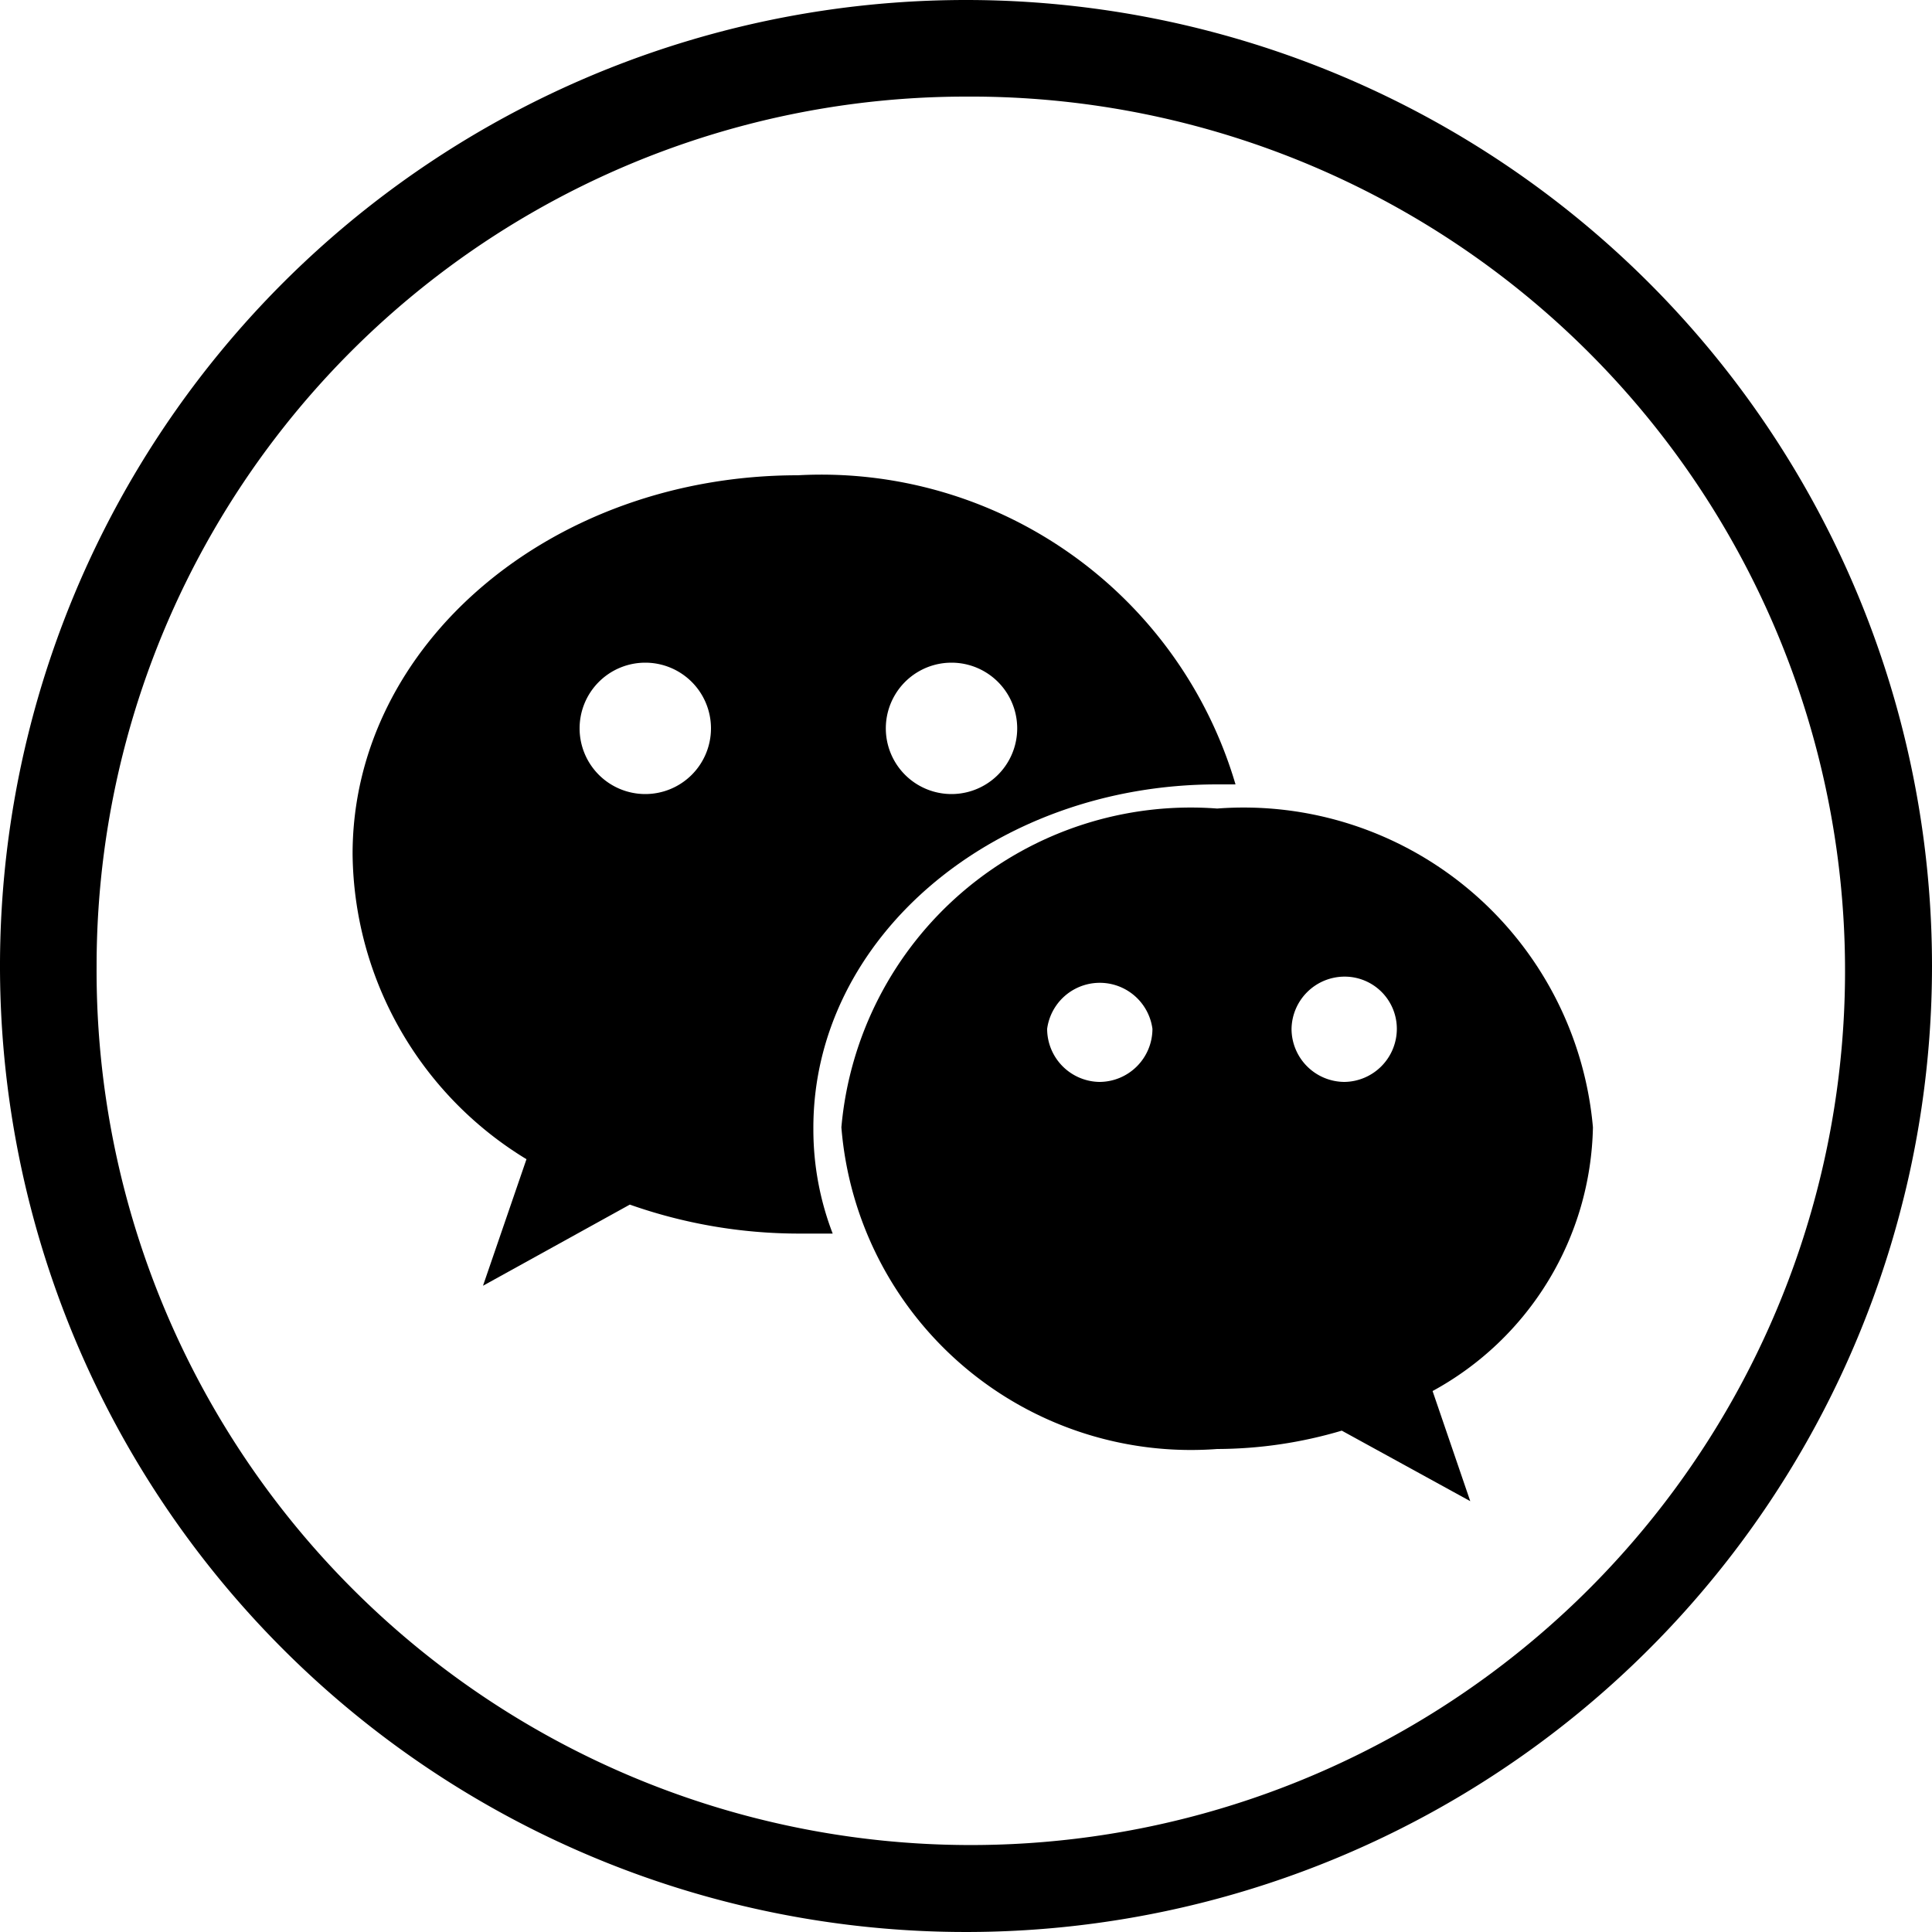
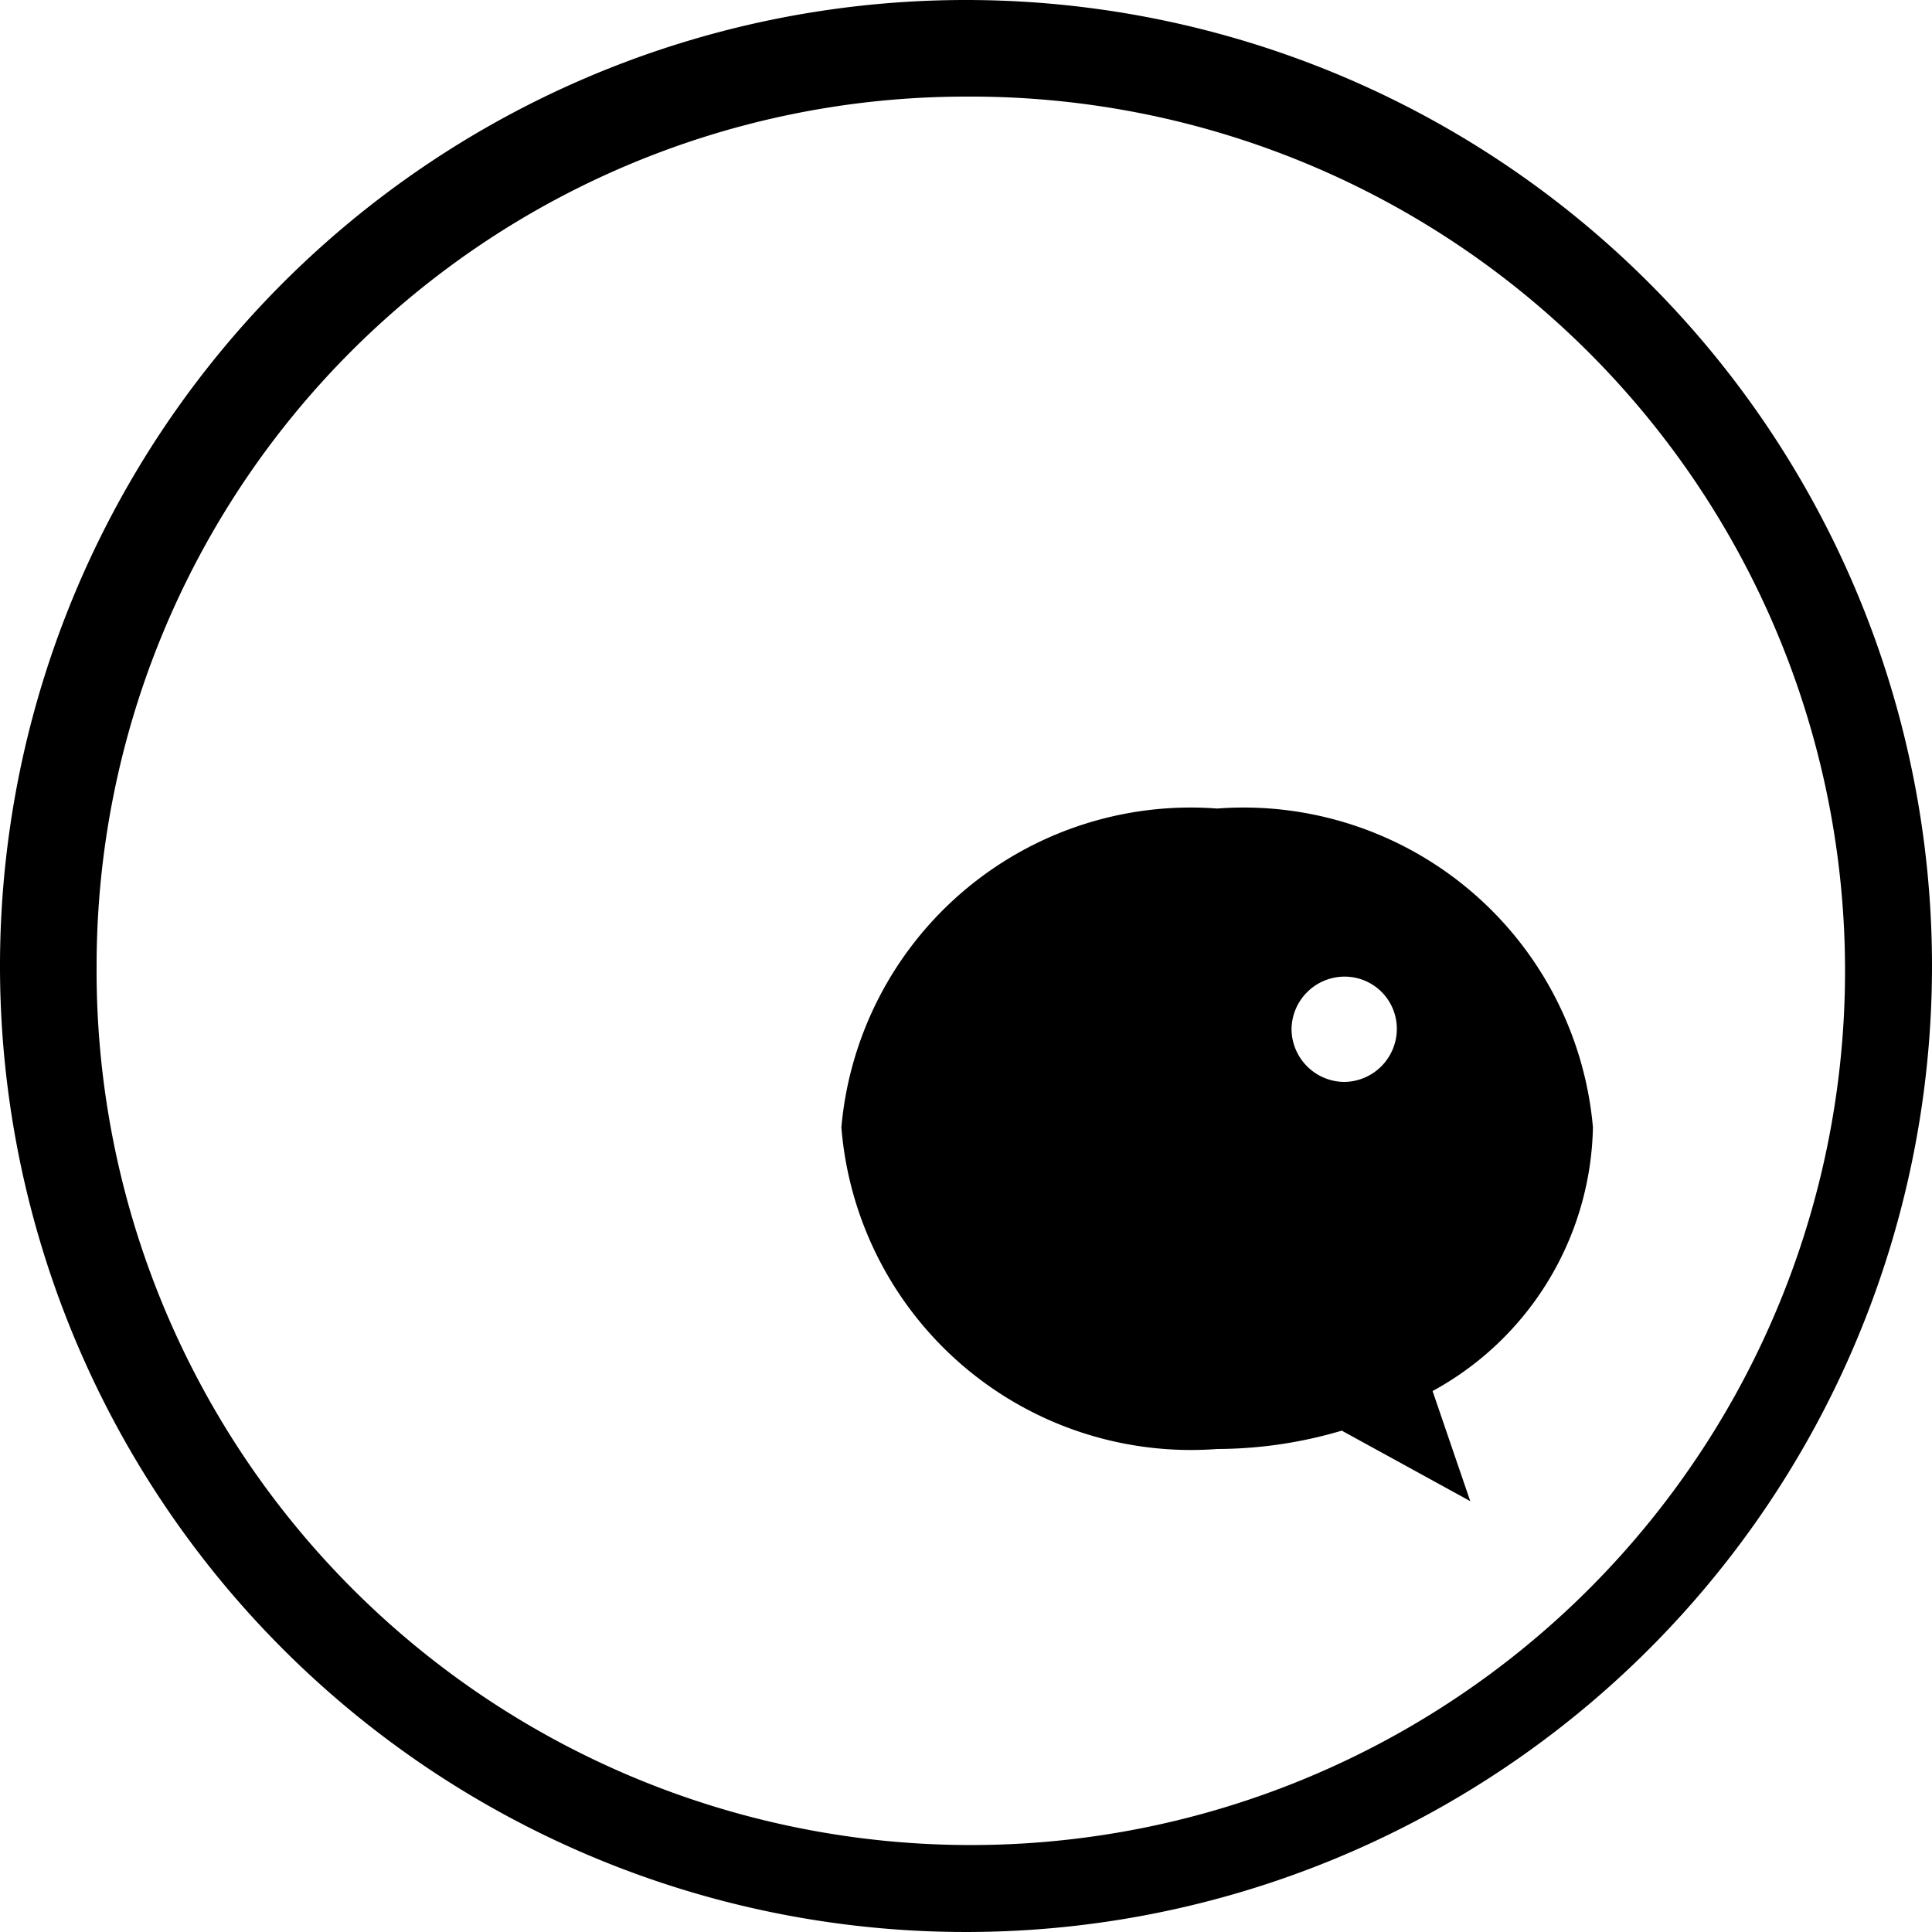
<svg xmlns="http://www.w3.org/2000/svg" id="图层_1" data-name="图层 1" viewBox="0 0 20 20">
  <defs>
    <style>.cls-1{fill-rule:evenodd;}</style>
  </defs>
  <title>wechat icon 黑</title>
  <g id="编组-19">
    <path id="Oval-4-Copy" d="M10,0A10,10,0,1,0,20,10,10,10,0,0,0,10,0Zm0,1A9.05,9.05,0,1,1,1,10,9,9,0,0,1,10,1Z" />
-     <path class="cls-1" d="M12.6,8.12h.19a4.47,4.47,0,0,0-4.53-3.2c-2.55,0-4.61,1.75-4.61,3.92A3.74,3.74,0,0,0,5.45,12L5,13.31l1.52-.84a5.27,5.27,0,0,0,1.75.3l.35,0a3,3,0,0,1-.2-1.08C8.41,9.71,10.29,8.12,12.6,8.12ZM9.85,6.86a.68.68,0,0,1,0,1.36.68.68,0,1,1,0-1.36ZM6.68,8.22a.68.68,0,1,1,.68-.68A.68.68,0,0,1,6.68,8.22Z" />
-     <path id="Fill-4" class="cls-1" d="M16.49,11.67a3.63,3.63,0,0,0-3.89-3.3,3.63,3.63,0,0,0-3.89,3.3A3.63,3.63,0,0,0,12.6,15a4.57,4.57,0,0,0,1.29-.19l1.33.73-.39-1.14A3.18,3.18,0,0,0,16.49,11.67Zm-5.11-.47a.55.55,0,0,1-.54-.55.55.55,0,0,1,1.09,0A.55.55,0,0,1,11.38,11.2Zm2.54,0a.55.55,0,0,1-.55-.55.55.55,0,0,1,.55-.54.54.54,0,0,1,.54.54A.55.55,0,0,1,13.92,11.2Z" />
+     <path id="Fill-4" class="cls-1" d="M16.49,11.67a3.63,3.63,0,0,0-3.89-3.3,3.63,3.63,0,0,0-3.89,3.3A3.63,3.63,0,0,0,12.6,15a4.57,4.57,0,0,0,1.29-.19l1.33.73-.39-1.14A3.18,3.18,0,0,0,16.49,11.67Zm-5.11-.47A.55.55,0,0,1,11.38,11.2Zm2.54,0a.55.55,0,0,1-.55-.55.55.55,0,0,1,.55-.54.54.54,0,0,1,.54.54A.55.55,0,0,1,13.92,11.2Z" />
  </g>
</svg>